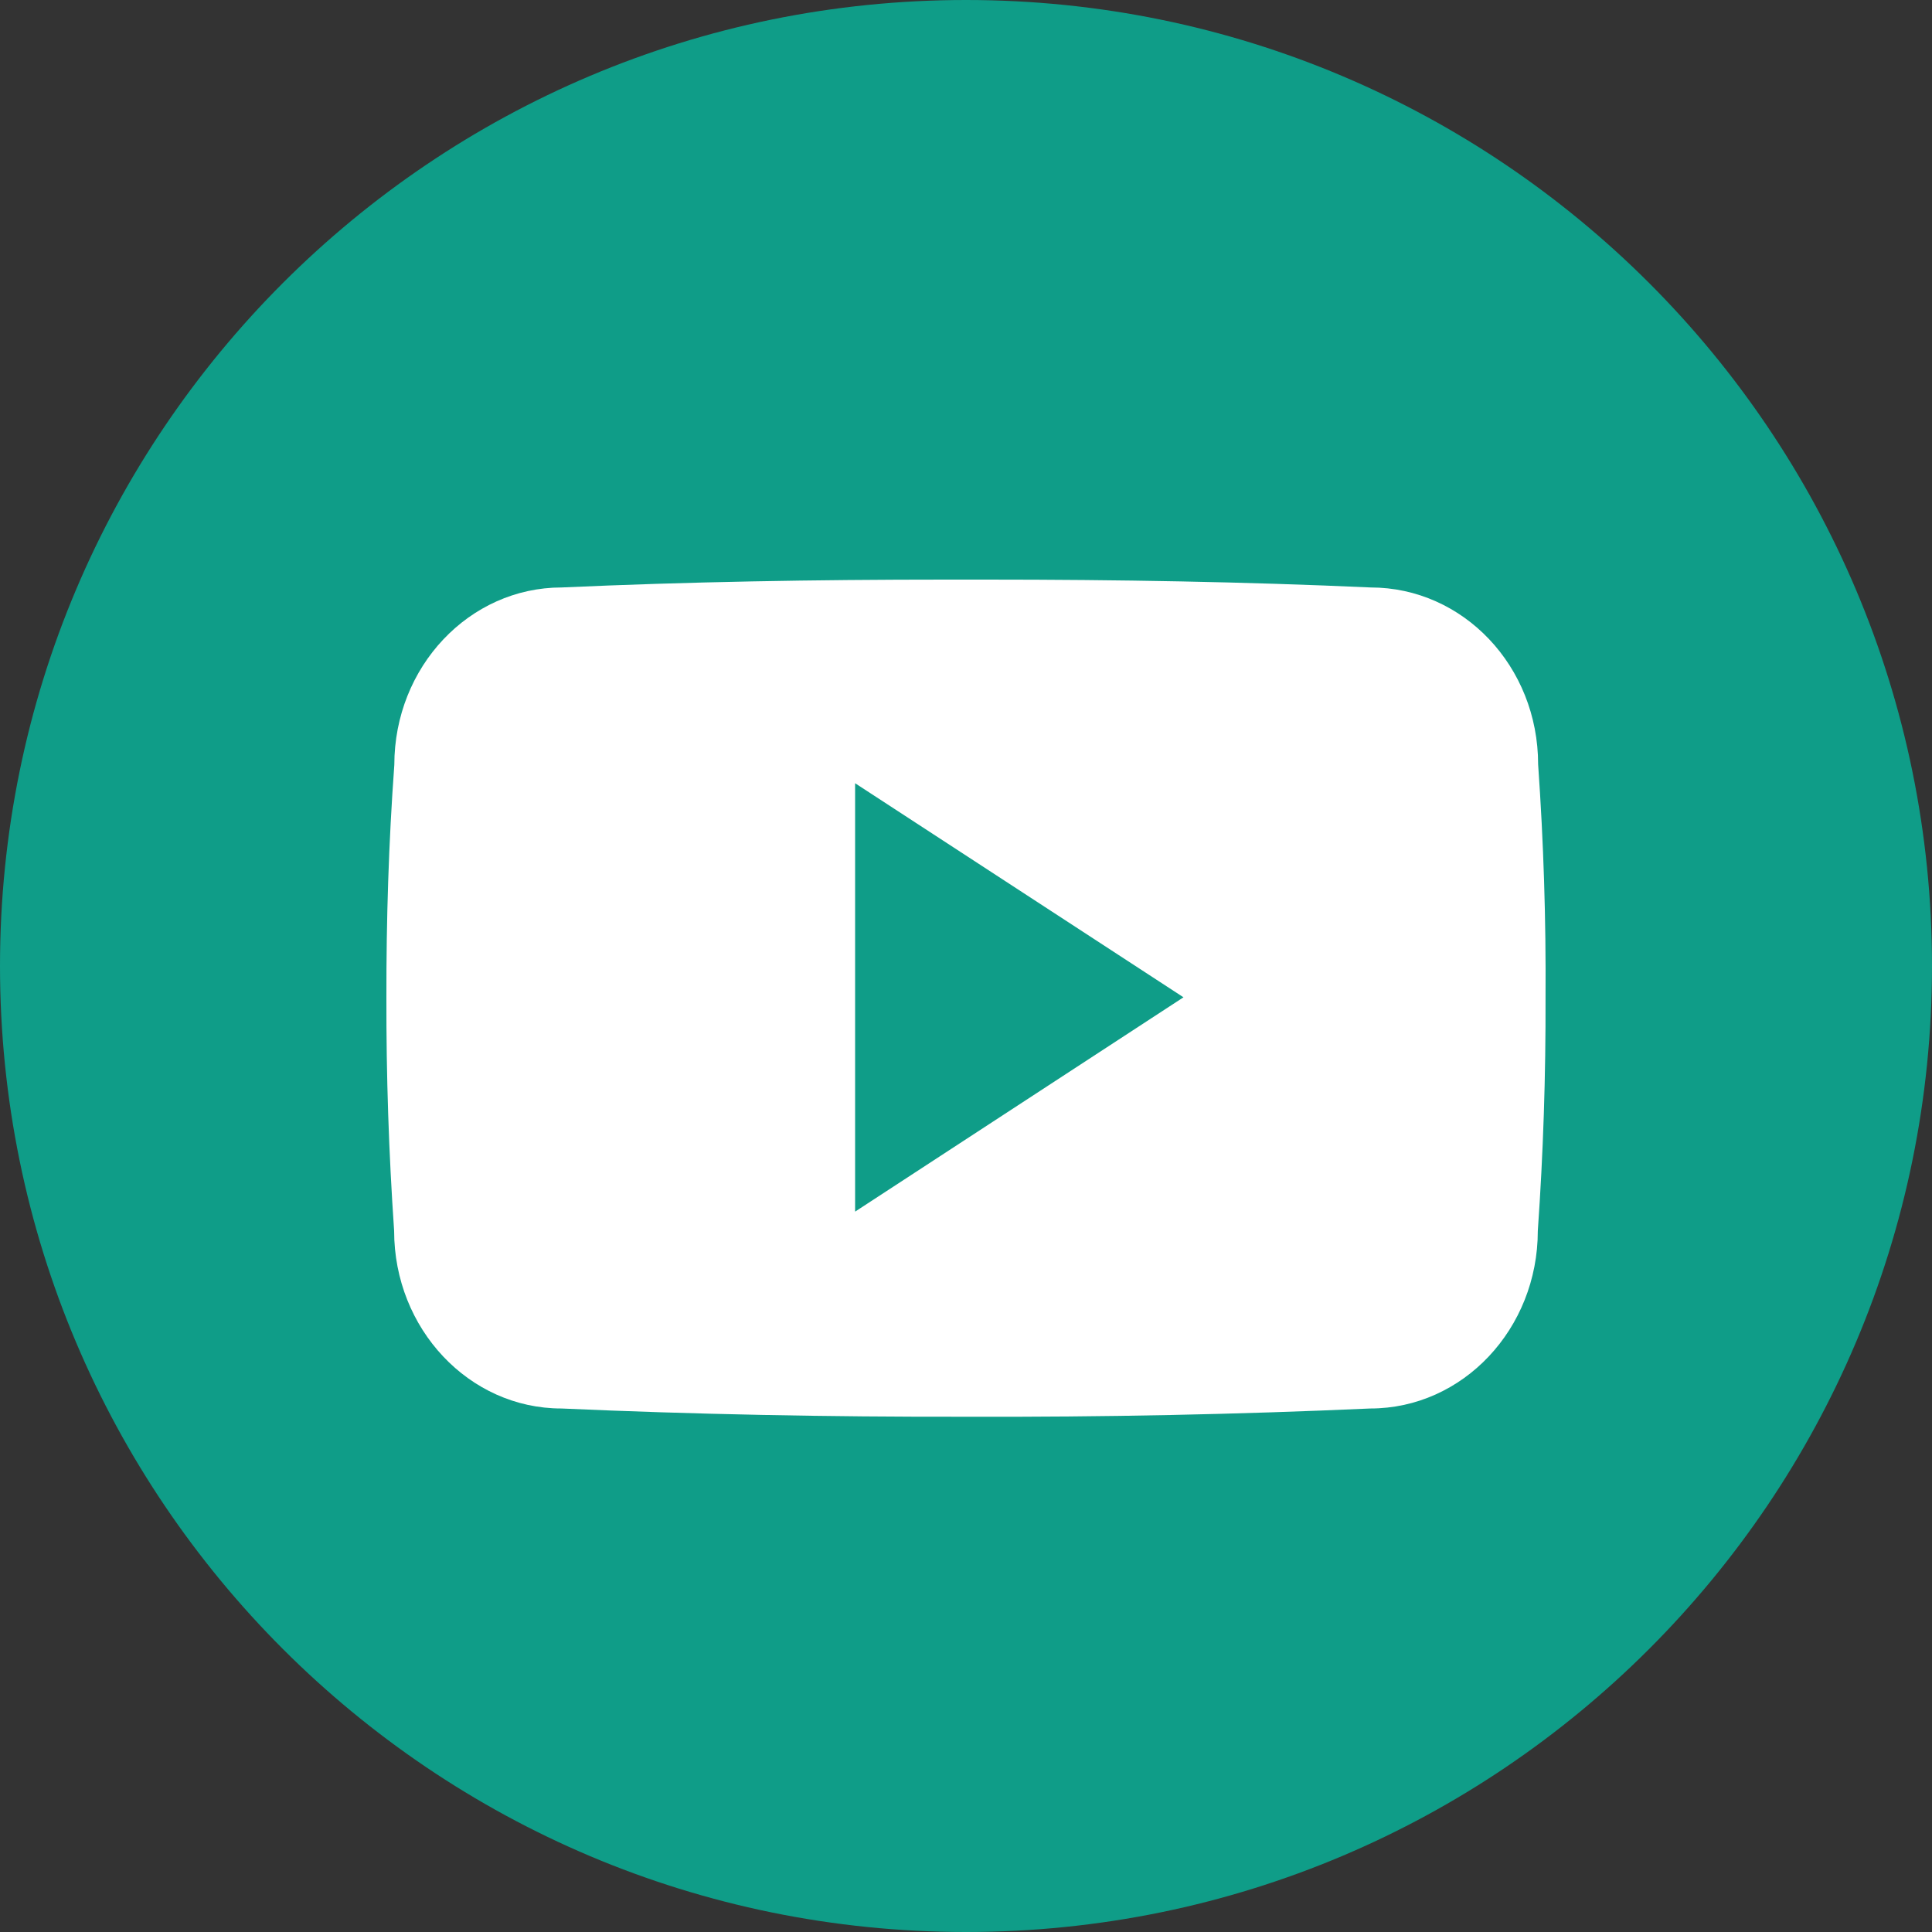
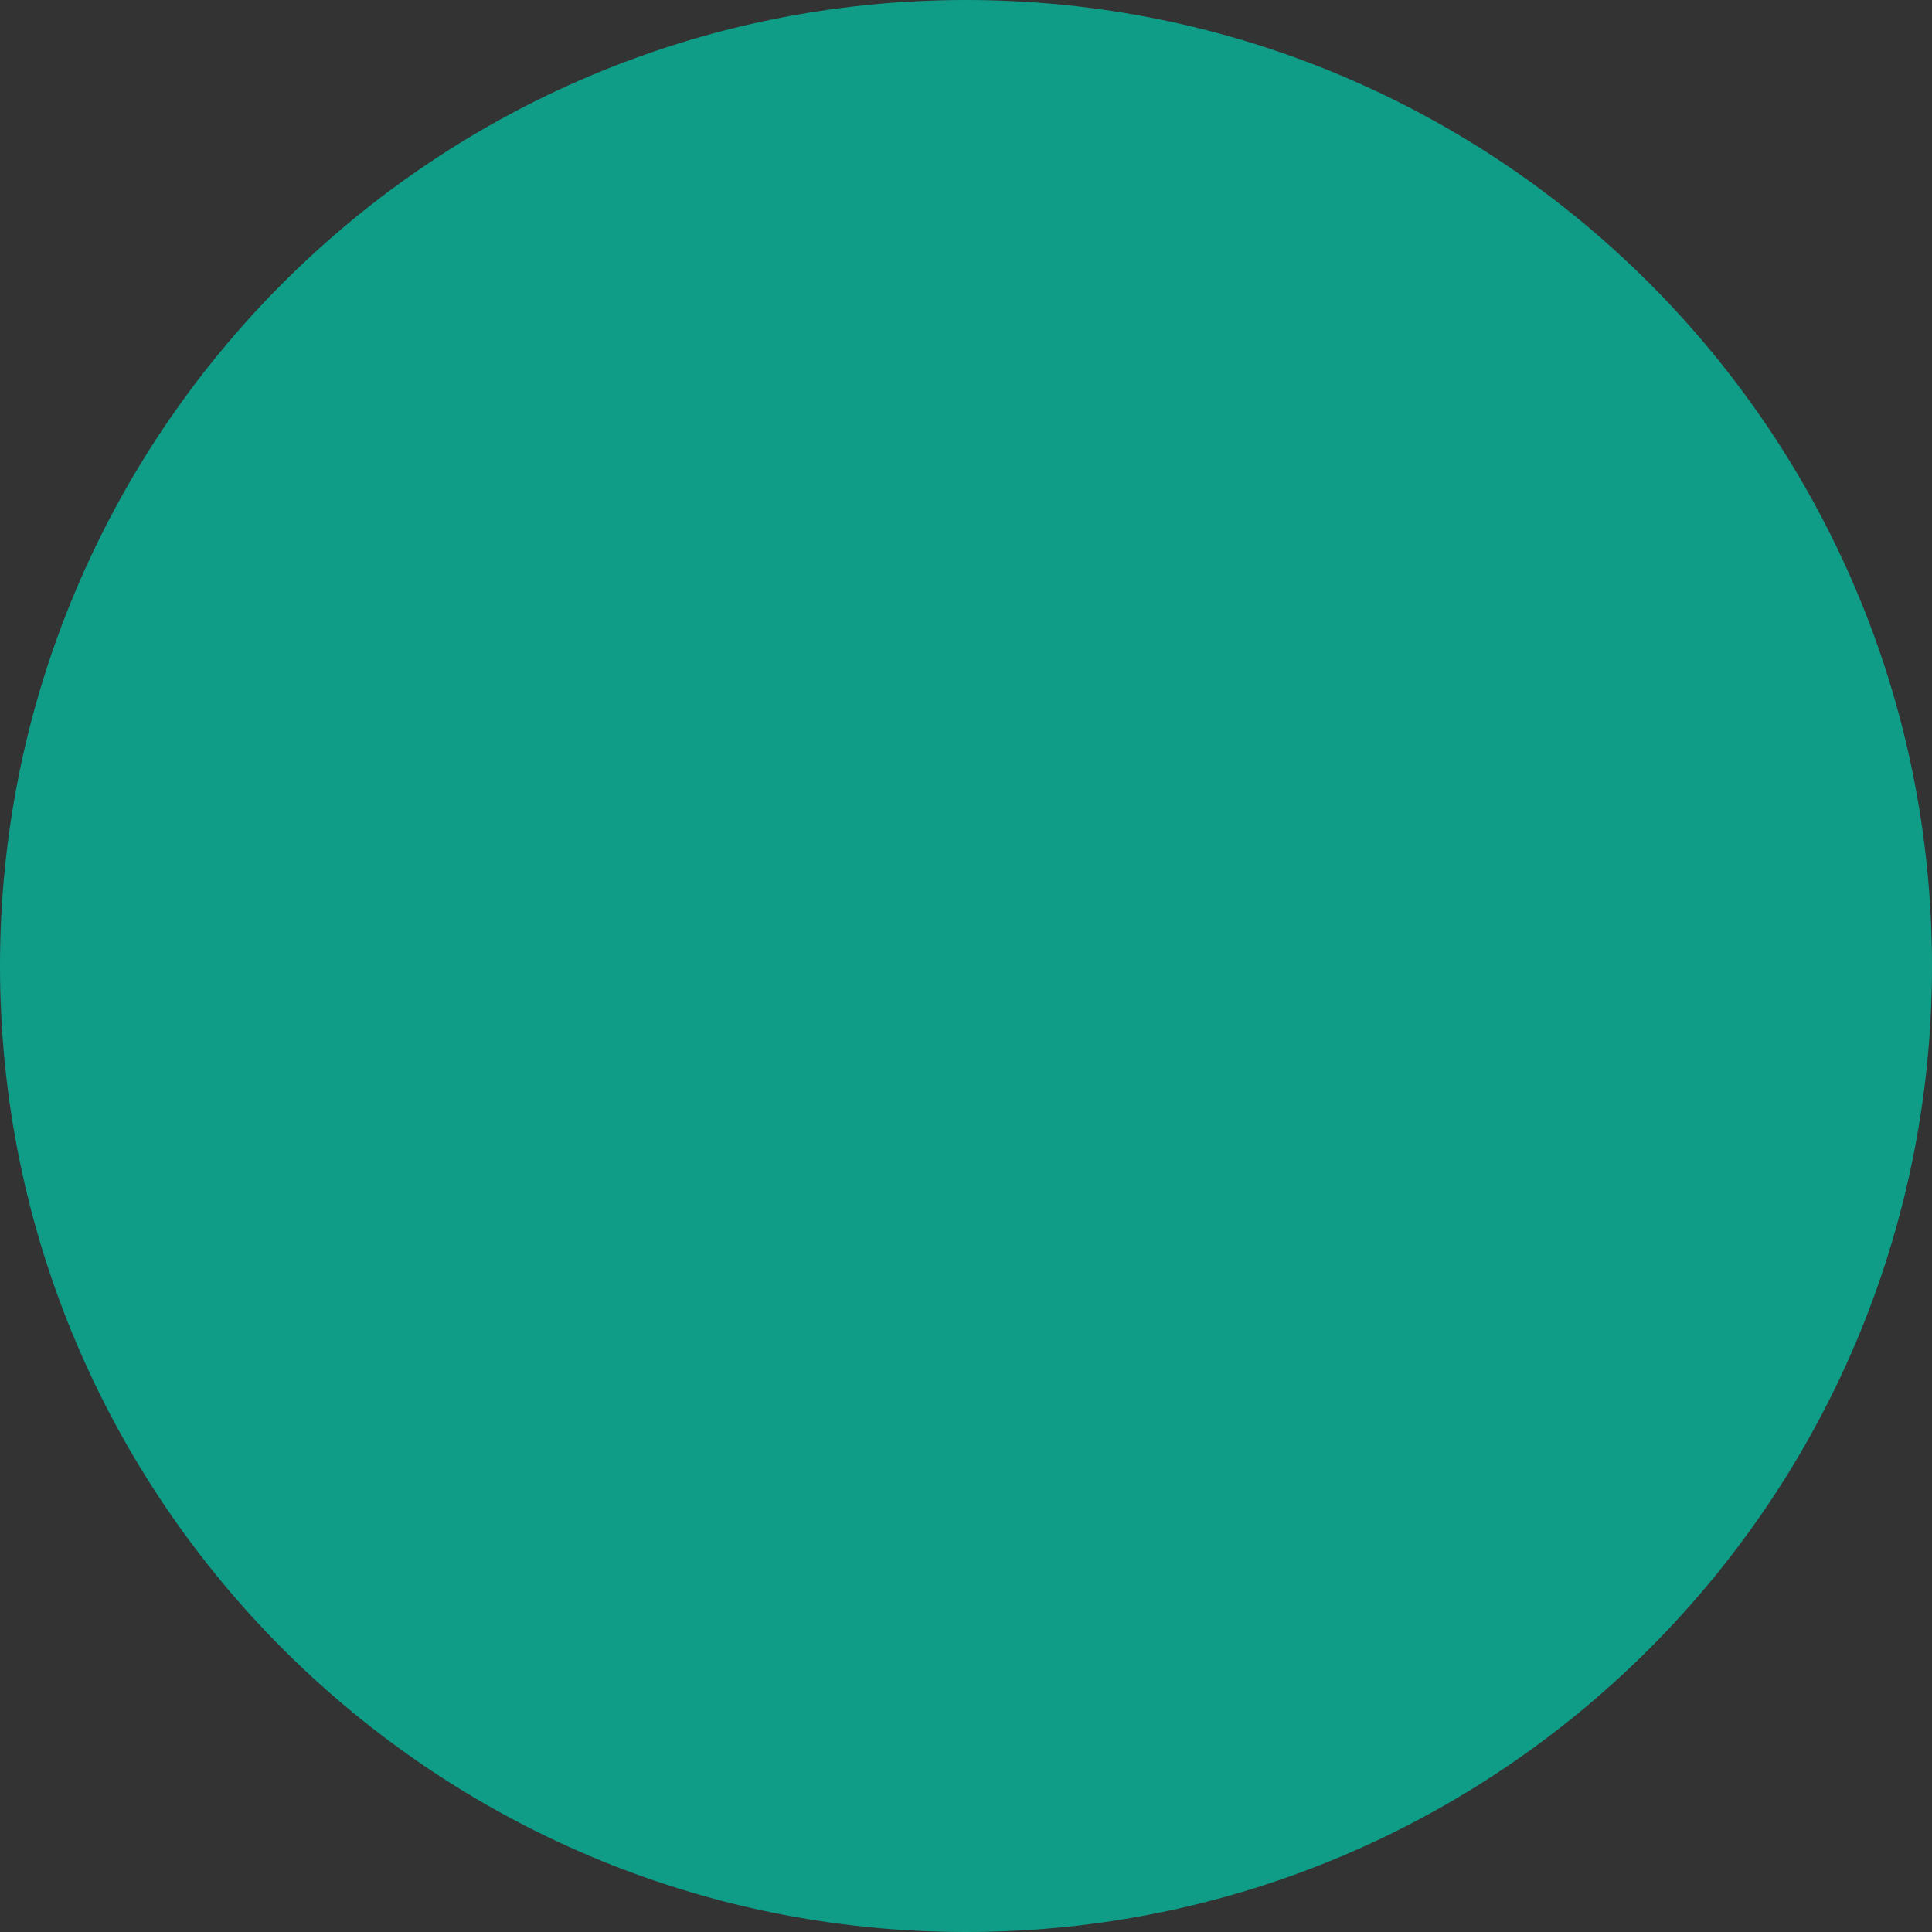
<svg xmlns="http://www.w3.org/2000/svg" width="30" height="30" viewBox="0 0 30 30" fill="none">
  <rect x="0" y="0" width="30" height="30" fill="#333333" stroke="none" />
  <path d="M30 15C30 23.284 23.284 30 15 30C6.716 30 0 23.284 0 15C0 6.716 6.716 0 15 0C23.284 0 30 6.716 30 15Z" fill="#0F9D88" />
-   <path d="M23.884 11.87C23.884 10.347 22.721 9.122 21.282 9.122C19.335 9.034 17.348 9 15.318 9H14.685C12.66 9 10.67 9.034 8.722 9.122C7.287 9.122 6.123 10.354 6.123 11.877C6.035 13.082 5.998 14.287 6 15.493C5.997 16.698 6.037 17.904 6.12 19.112C6.12 20.635 7.284 21.871 8.718 21.871C10.764 21.962 12.864 22.003 14.998 21.999C17.136 22.006 19.229 21.963 21.277 21.871C22.716 21.871 23.879 20.635 23.879 19.112C23.964 17.903 24.003 16.698 23.999 15.489C24.007 14.284 23.969 13.078 23.884 11.87ZM13.278 18.814V12.162L18.377 15.486L13.278 18.814Z" fill="white" />
</svg>